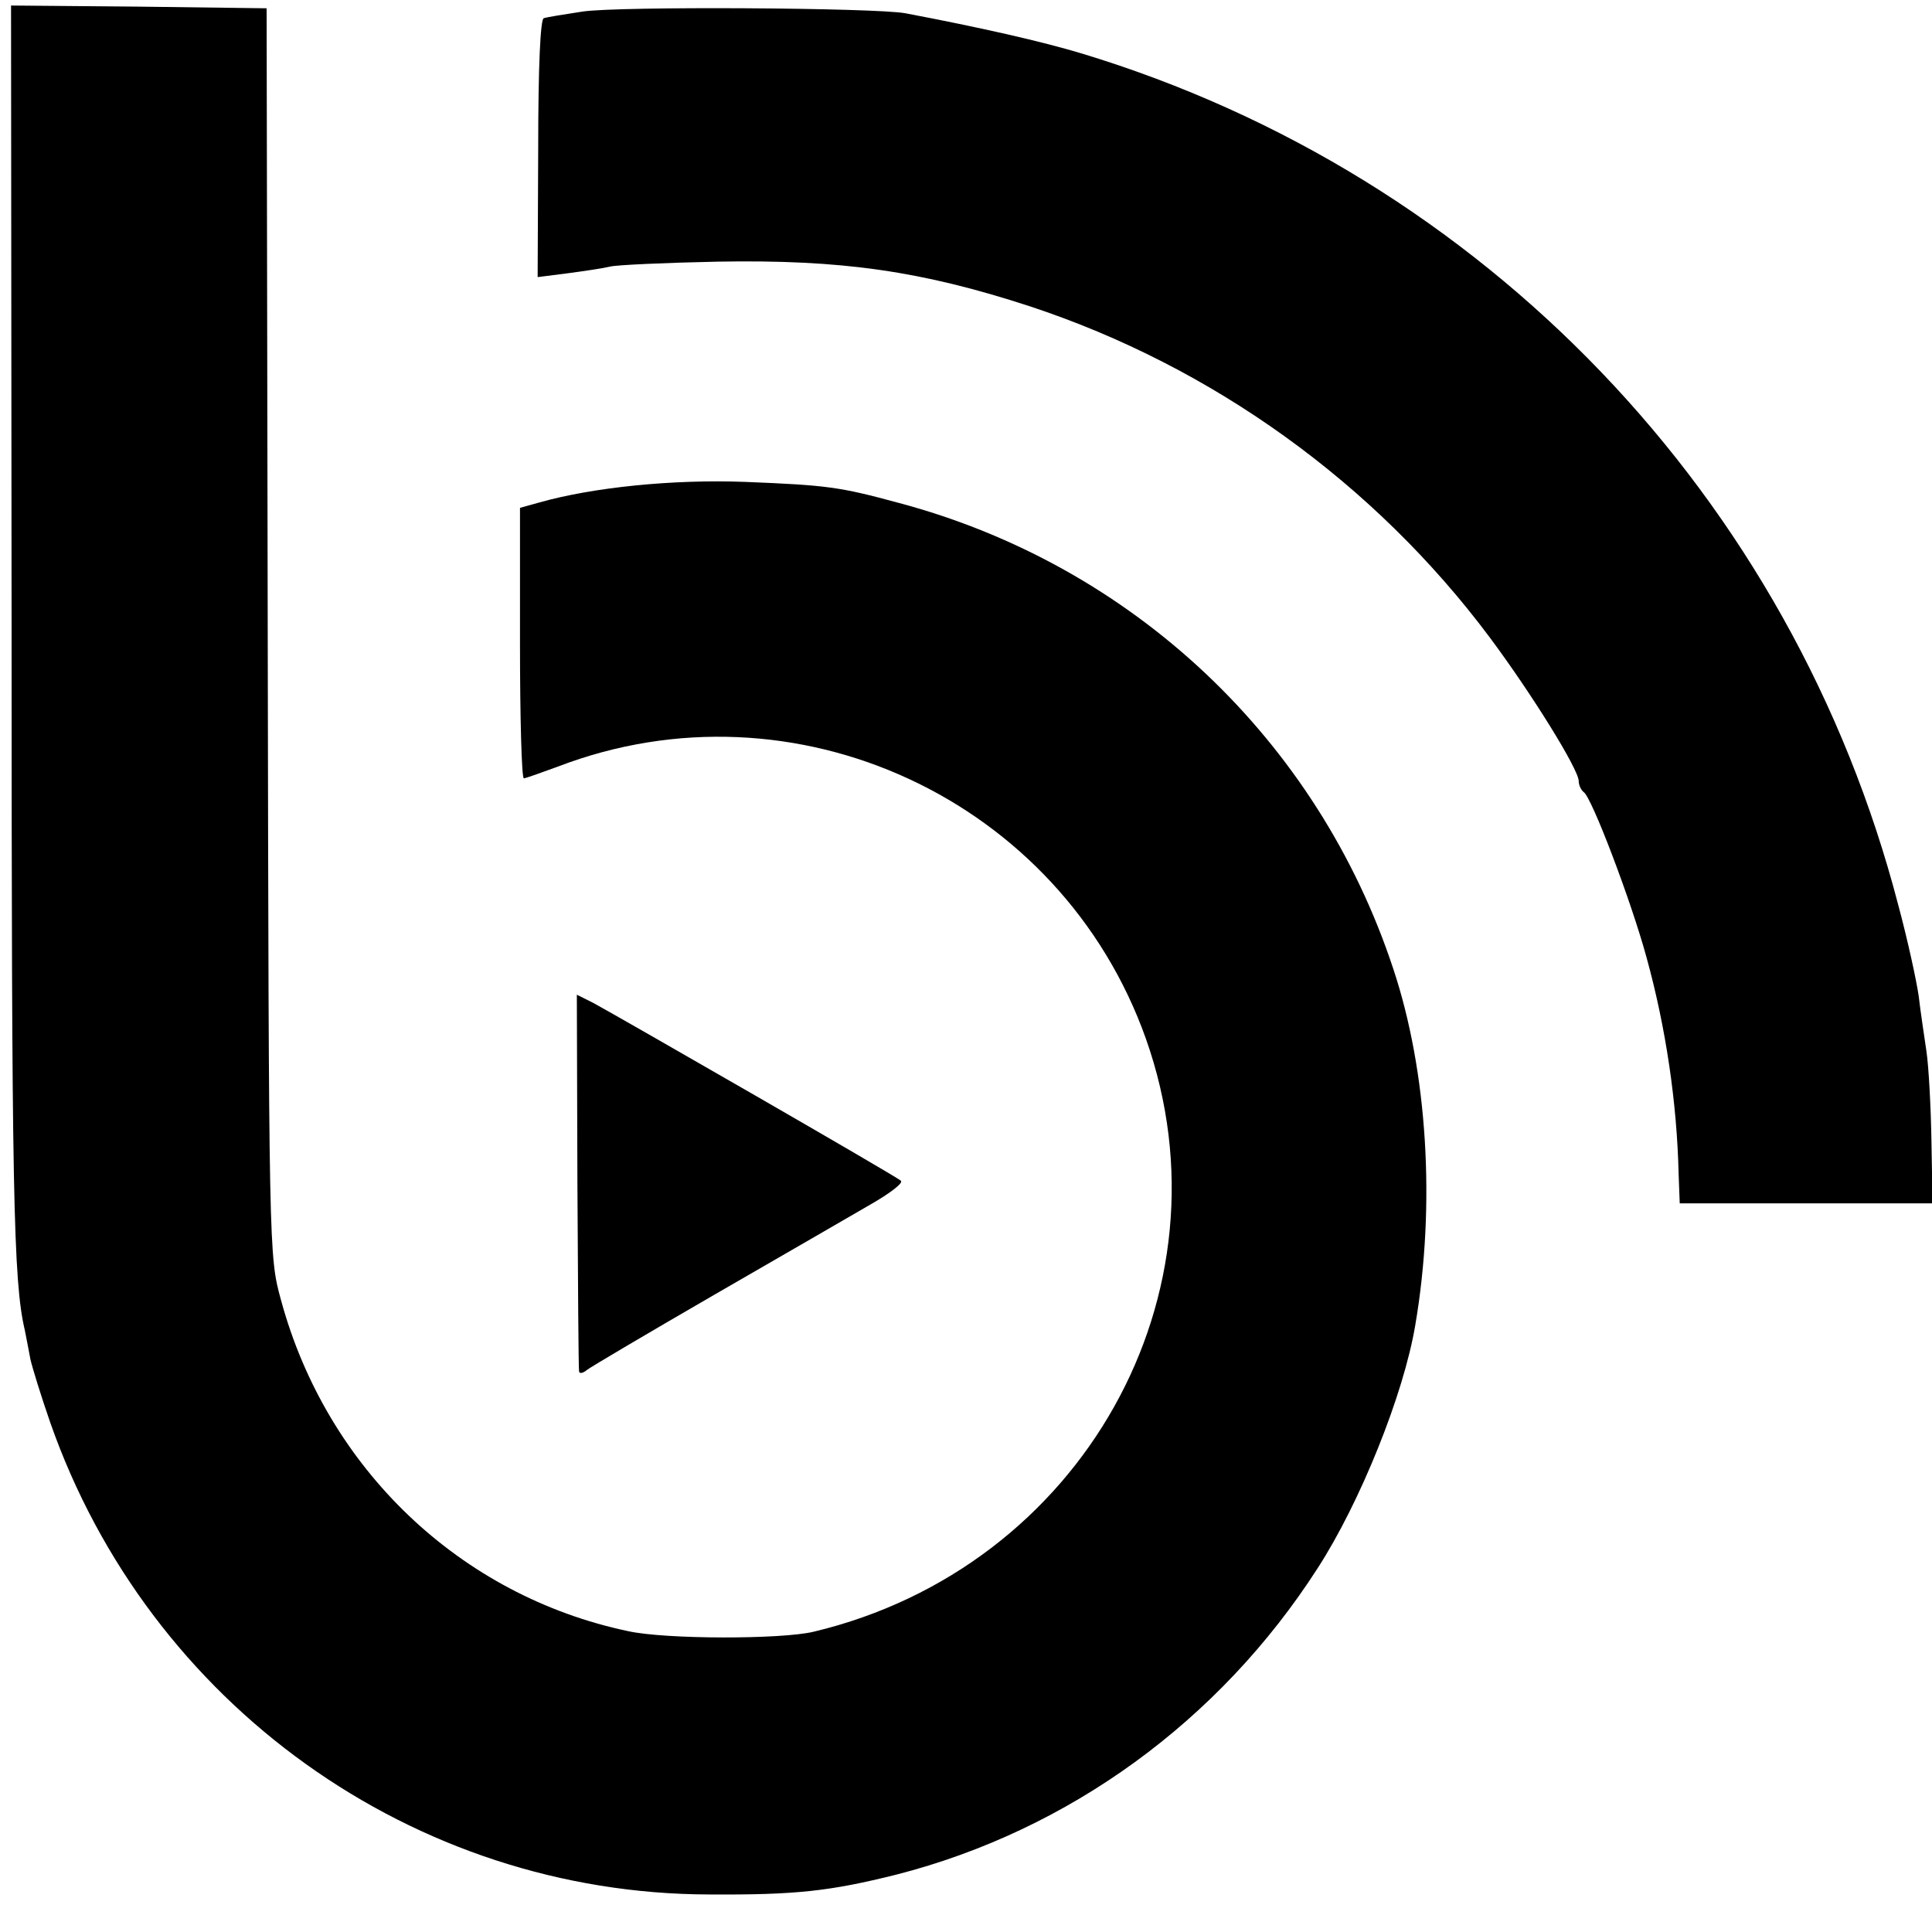
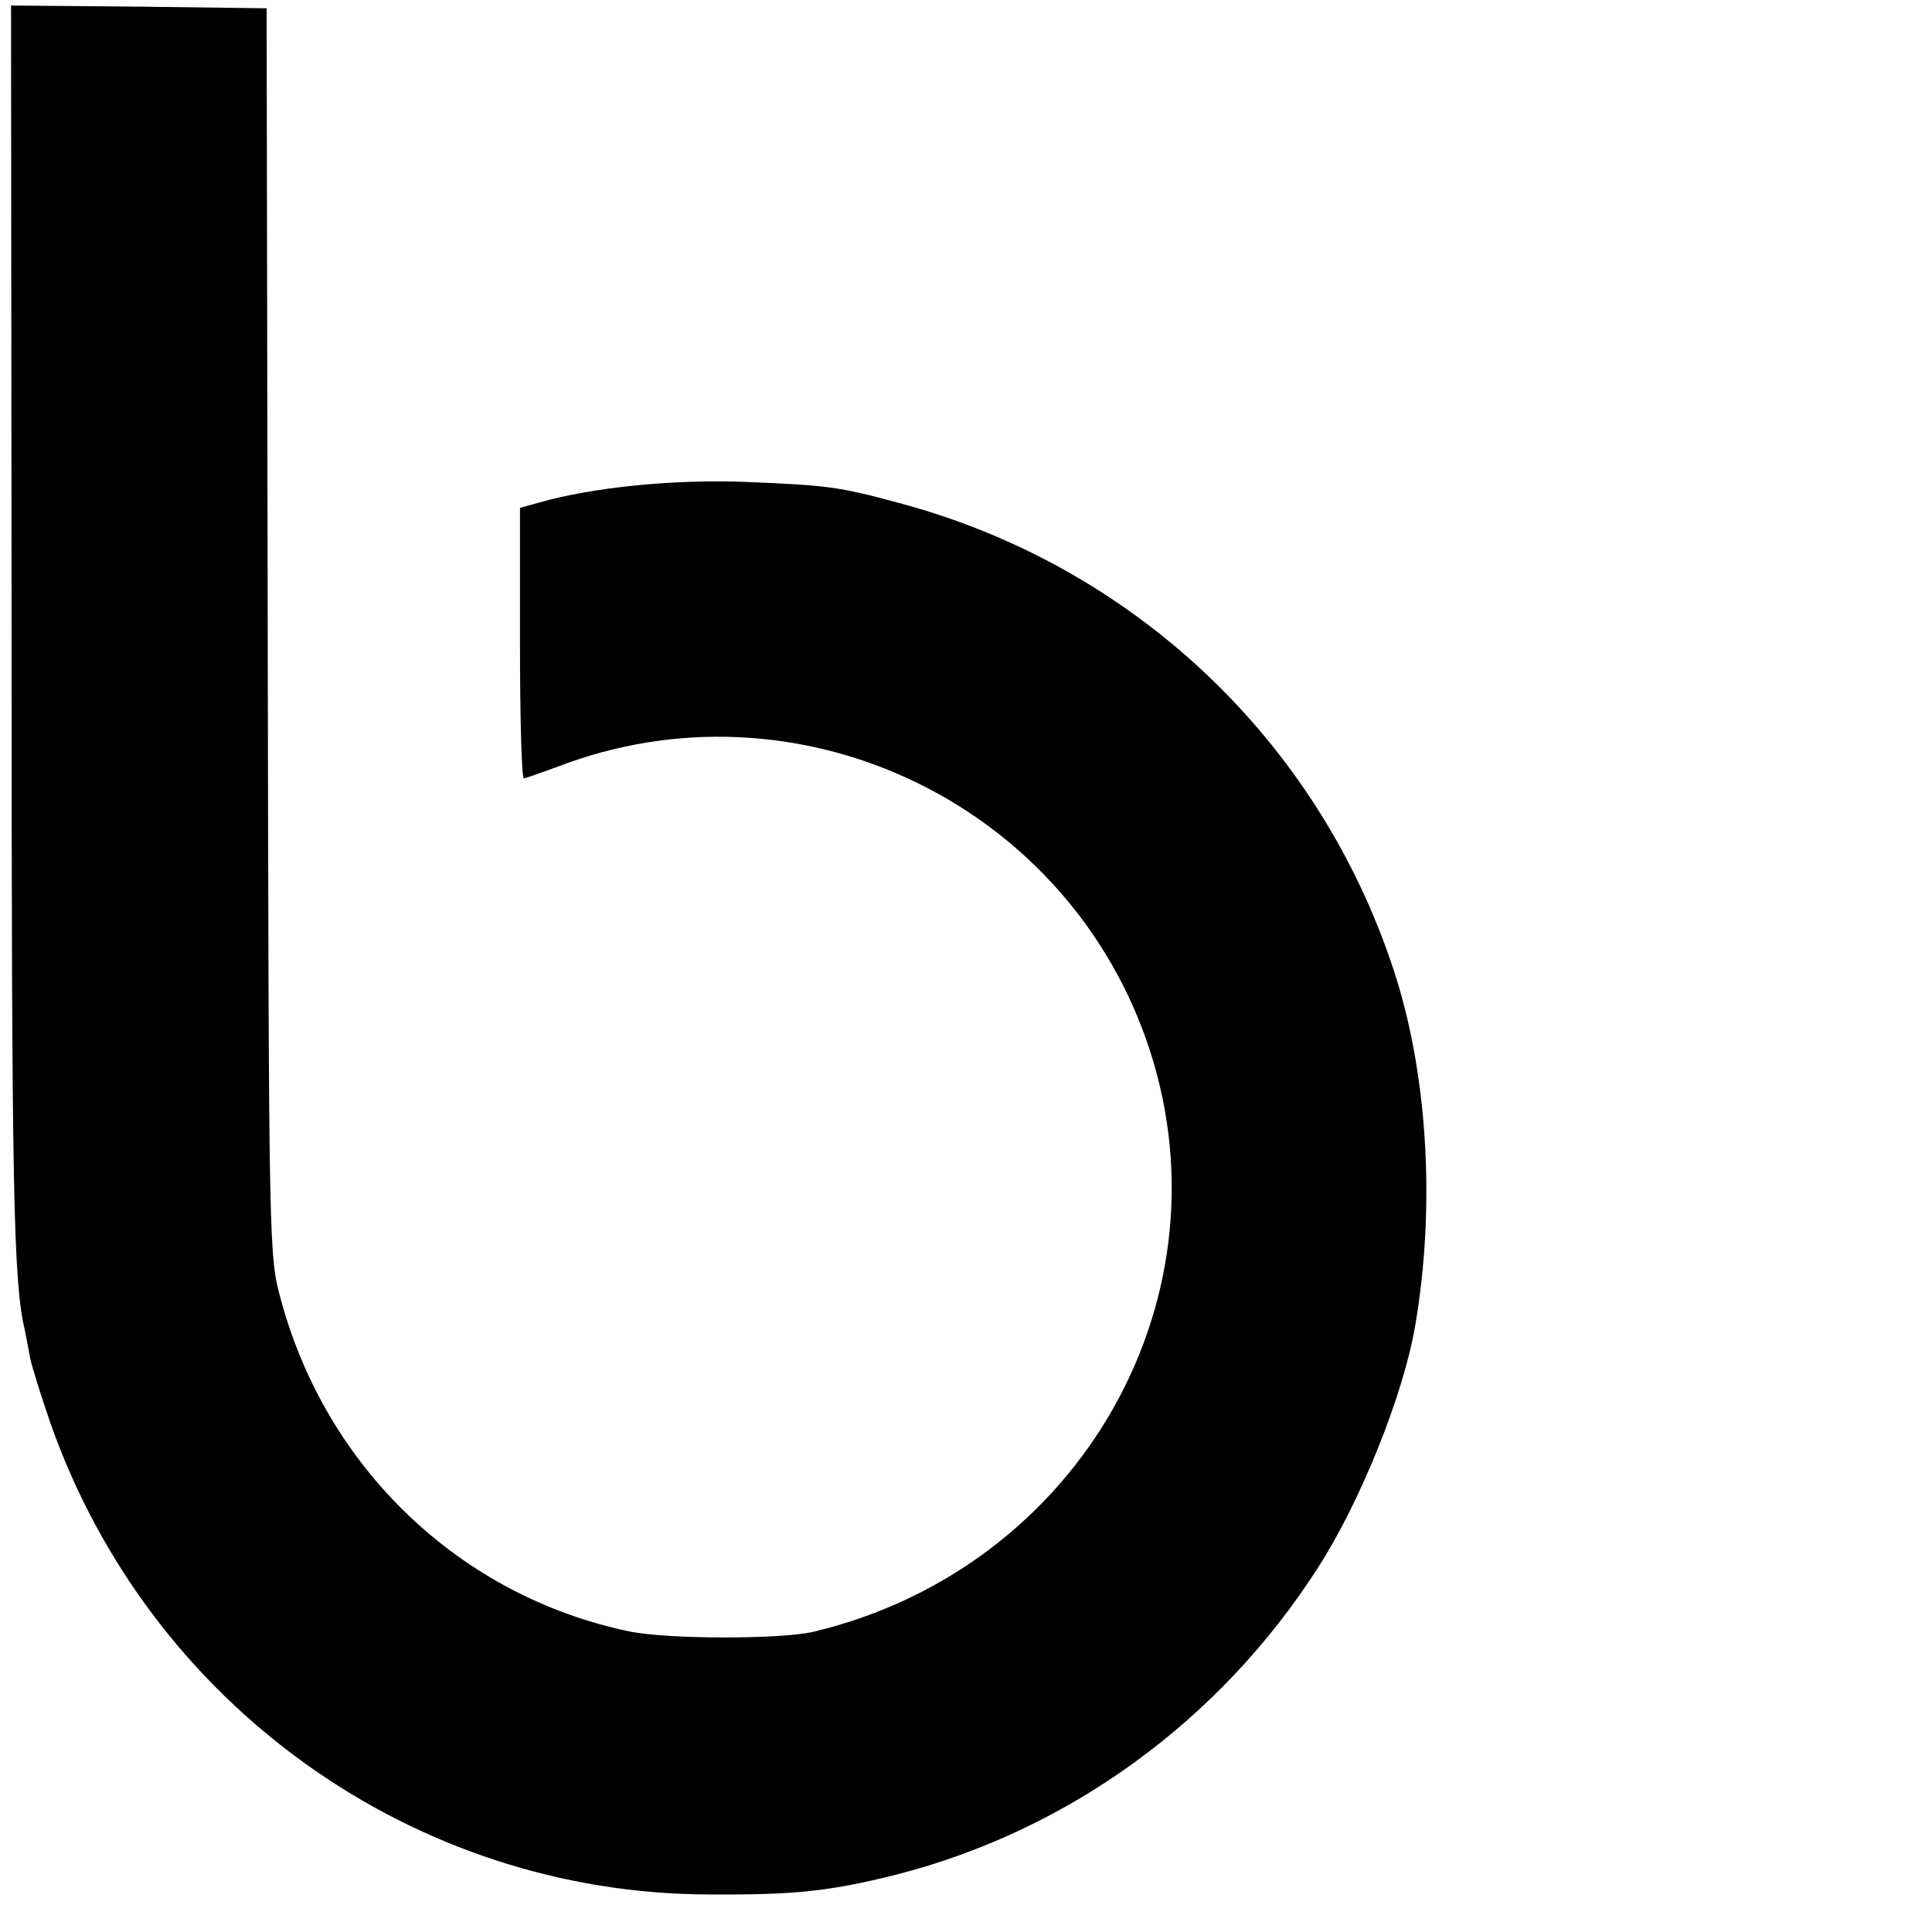
<svg xmlns="http://www.w3.org/2000/svg" version="1.0" width="350pt" height="350pt" viewBox="0 0 350 350" preserveAspectRatio="xMidYMid meet">
  <g transform="translate(0,350) scale(0.1,-0.1)" fill="#000000" stroke="none">
    <path d="M21 2358 c0 -1019 3 -1179 24 -1268 3 -14 7 -37 10 -52 3 -14 19 -66 36 -115 179 -511 658 -854 1194 -855 157 -1 219 6 339 36 312 80 585 278 763 555 77 119 156 315 177 441 37 217 22 459 -40 645 -137 415 -472 731 -896 844 -107 29 -129 32 -278 38 -132 5 -276 -10 -372 -37 l-36 -10 0 -245 c0 -135 3 -245 7 -245 3 0 31 10 61 21 429 165 912 -59 1066 -493 163 -461 -116 -958 -602 -1074 -58 -14 -268 -14 -336 1 -304 64 -546 294 -629 600 -22 80 -22 83 -24 1210 l-2 1130 -232 3 -231 2 1 -1132z" />
-     <path d="M1055 3479 c-33 -5 -64 -10 -70 -12 -6 -2 -10 -87 -10 -236 l-1 -233 55 7 c30 4 64 9 76 12 11 3 99 7 195 9 225 4 370 -17 566 -81 330 -109 624 -320 833 -600 76 -102 161 -239 161 -260 0 -7 4 -16 9 -20 14 -8 86 -197 114 -300 35 -127 55 -263 58 -392 l2 -53 229 0 229 0 -2 113 c-1 62 -5 135 -9 162 -4 28 -11 73 -14 100 -4 28 -20 102 -37 165 -192 739 -750 1322 -1479 1543 -73 22 -183 47 -320 73 -55 10 -519 13 -585 3z" />
-     <path d="M1046 1362 c1 -186 2 -341 3 -346 0 -5 7 -4 14 2 6 5 111 67 232 137 121 70 248 143 282 163 35 20 60 39 55 43 -8 8 -511 297 -557 322 l-30 15 1 -336z" />
  </g>
</svg>